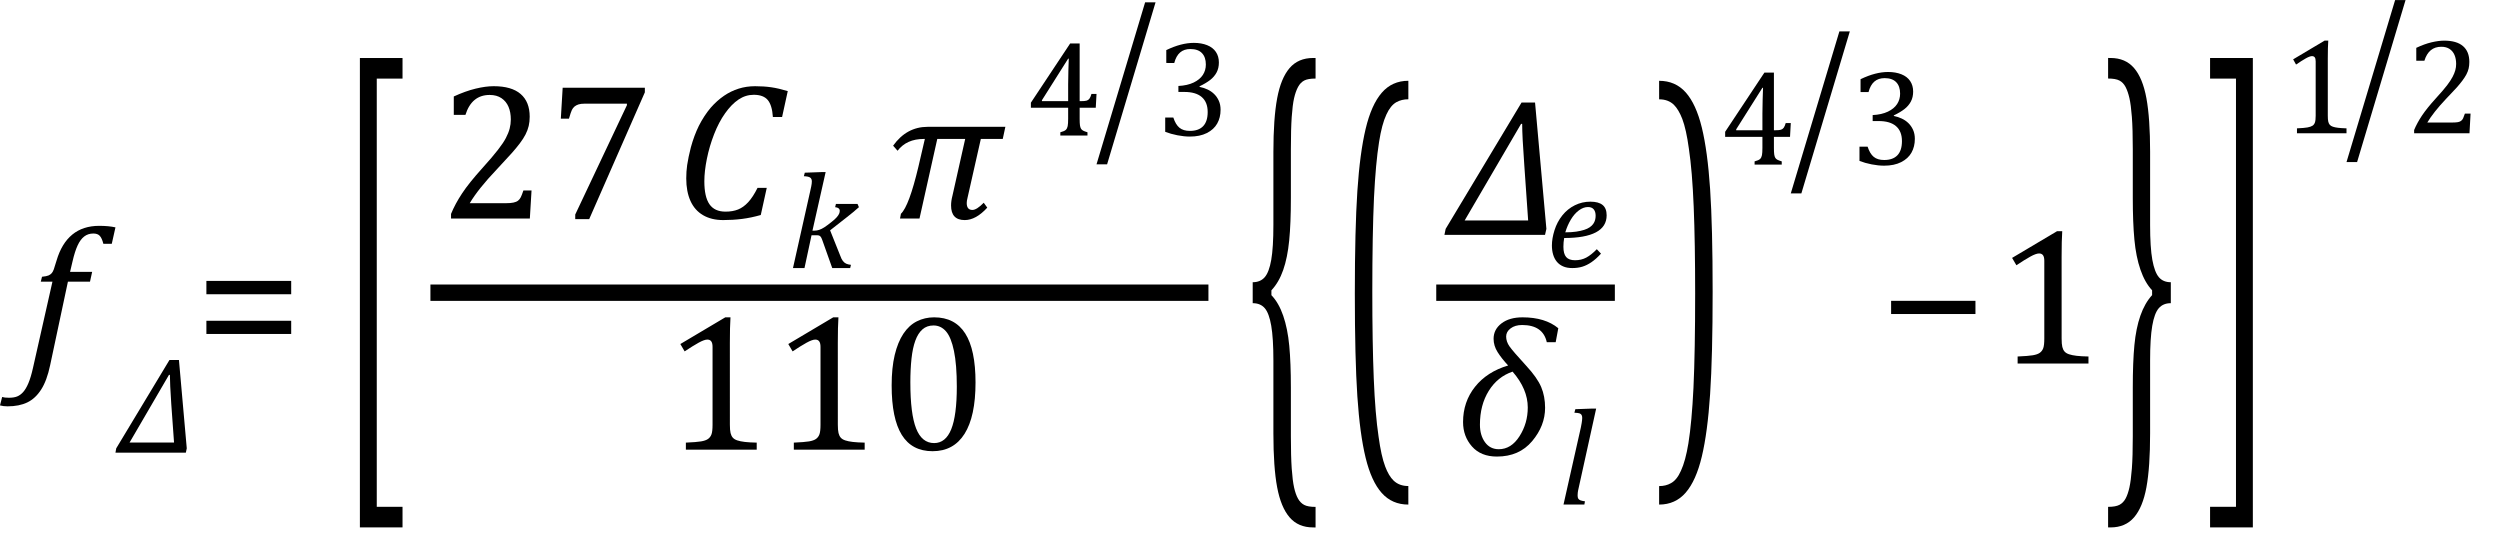
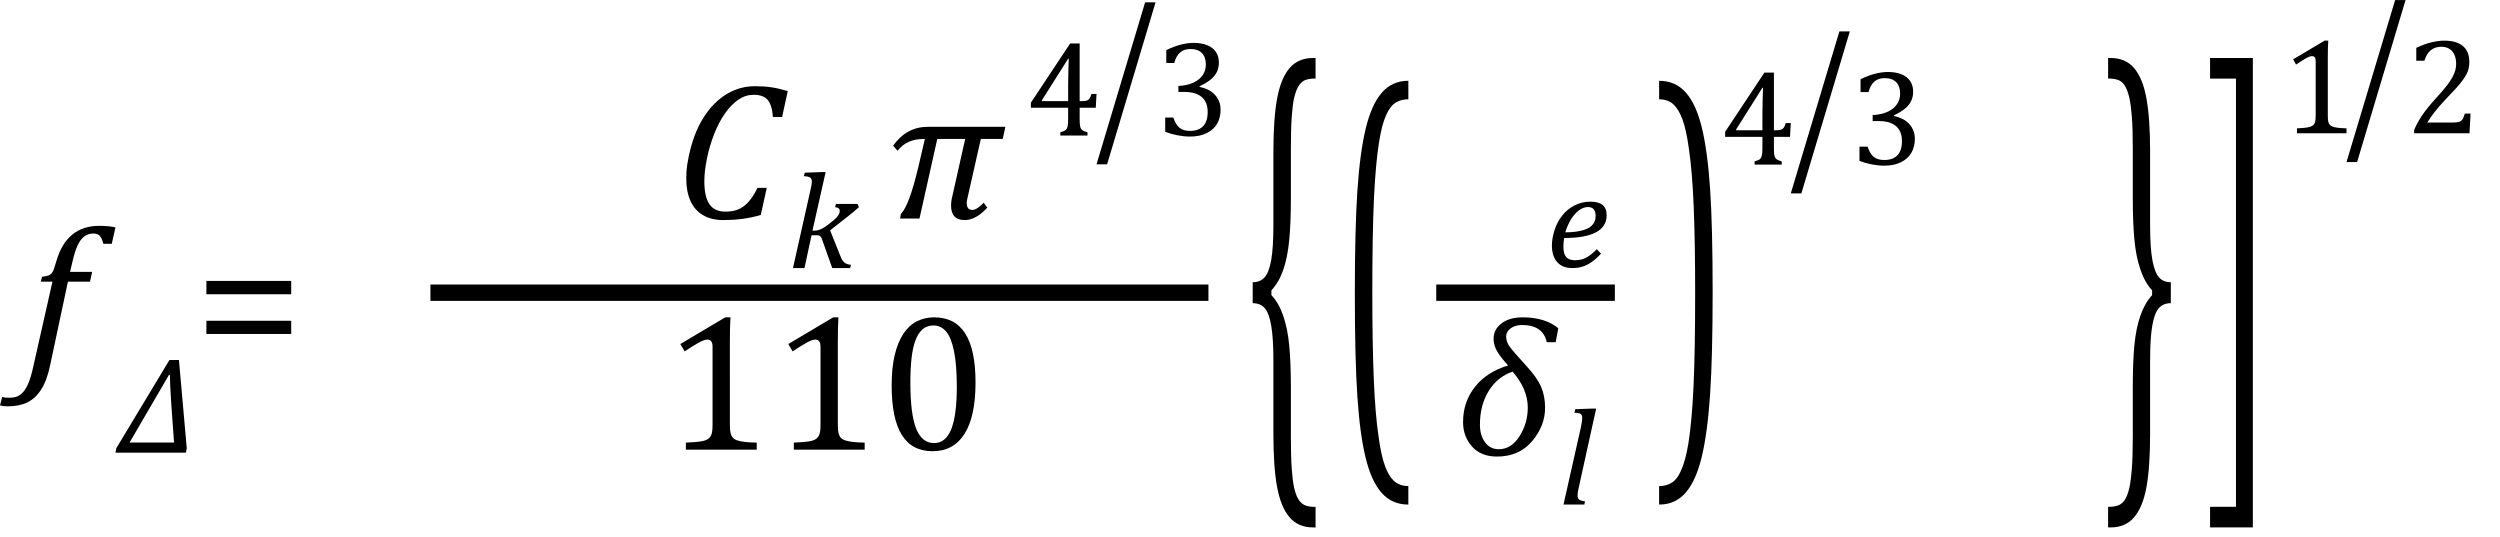
<svg xmlns="http://www.w3.org/2000/svg" xmlns:ns1="http://sodipodi.sourceforge.net/DTD/sodipodi-0.dtd" xmlns:ns2="http://www.inkscape.org/namespaces/inkscape" width="254.744" contentScriptType="text/ecmascript" preserveAspectRatio="xMidYMid meet" font-size="12" stroke-miterlimit="10" zoomAndPan="magnify" version="1.0" contentStyleType="text/css" font-style="normal" height="54.743" font-weight="normal" y="-17" id="svg125" ns1:docname="i186174041087143.svg" style="font-style:normal;font-weight:normal;font-size:12px;font-family:Dialog;color-interpolation:auto;fill:#000000;fill-opacity:1;stroke:#000000;stroke-width:1;stroke-linecap:square;stroke-linejoin:miter;stroke-miterlimit:10;stroke-dasharray:none;stroke-dashoffset:0;stroke-opacity:1;color-rendering:auto;image-rendering:auto;shape-rendering:auto;text-rendering:auto" ns2:version="0.92.4 (5da689c313, 2019-01-14)">
  <ns1:namedview pagecolor="#ffffff" bordercolor="#666666" borderopacity="1" objecttolerance="10" gridtolerance="10" guidetolerance="10" ns2:pageopacity="0" ns2:pageshadow="2" ns2:window-width="1784" ns2:window-height="1052" id="namedview127" showgrid="false" ns2:snap-global="false" fit-margin-bottom="1" fit-margin-right="3" fit-margin-top="0" fit-margin-left="0" ns2:zoom="3.3809132" ns2:cx="125.9063" ns2:cy="30.697566" ns2:window-x="0" ns2:window-y="0" ns2:window-maximized="0" ns2:current-layer="svg125" />
  <defs id="genericDefs" />
  <g style="color-interpolation:linearRGB;color-rendering:optimizeQuality;image-rendering:optimizeQuality;text-rendering:optimizeLegibility" id="g5" transform="translate(2.625,37.045)">
    <path style="stroke:none" ns2:connector-curvature="0" id="path3" d="M 2.484,0.172 Q 2.156,1.734 1.57,2.648 0.984,3.562 0.156,3.961 q -0.828,0.399 -2.016,0.399 -0.422,0 -0.766,-0.094 l 0.219,-0.859 q 0.234,0.078 0.687,0.078 0.516,0 0.844,-0.133 Q -0.547,3.219 -0.266,2.906 0.016,2.594 0.266,2.008 0.516,1.422 0.734,0.453 L 2.719,-8.344 H 1.531 l 0.125,-0.5 q 0.469,-0.047 0.664,-0.133 0.195,-0.086 0.32,-0.227 0.125,-0.141 0.219,-0.399 0.094,-0.258 0.281,-0.898 0.516,-1.75 1.602,-2.641 1.086,-0.891 2.742,-0.891 0.969,0 1.656,0.156 l -0.375,1.672 H 7.906 Q 7.766,-12.766 7.547,-13.008 7.328,-13.25 6.891,-13.25 q -0.547,0 -0.938,0.305 -0.391,0.305 -0.672,0.914 -0.281,0.609 -0.516,1.625 l -0.25,1.062 h 2.25 l -0.219,1 h -2.25 z" />
  </g>
  <g style="color-interpolation:linearRGB;color-rendering:optimizeQuality;image-rendering:optimizeQuality;text-rendering:optimizeLegibility" id="g9" transform="translate(12.109,46.123)">
    <path style="stroke:none" ns2:connector-curvature="0" id="path7" d="m 6.828,0 h -7.172 l 0.078,-0.438 5.422,-9 H 6.125 l 0.797,9 z M 5.344,-4.938 Q 5.203,-7.047 5.203,-7.922 H 5.109 L 1.094,-1.031 H 5.625 Z" />
  </g>
  <g style="color-interpolation:linearRGB;color-rendering:optimizeQuality;image-rendering:optimizeQuality;text-rendering:optimizeLegibility" id="g13" transform="translate(19.812,37.045)">
    <path style="stroke:none" ns2:connector-curvature="0" id="path11" d="m 1.219,-7.062 v -1.359 h 8.641 v 1.359 z m 0,4.047 v -1.344 h 8.641 v 1.344 z" />
  </g>
  <g style="color-interpolation:linearRGB;color-rendering:optimizeQuality;image-rendering:optimizeQuality;text-rendering:optimizeLegibility" id="g17" transform="matrix(1,0,0,2.632,34.438,42.678)">
-     <path style="stroke:none" ns2:connector-curvature="0" id="path15" d="M 6.578,4.203 H 2.234 v -18.172 h 4.344 v 0.797 H 3.953 V 3.406 h 2.625 z" />
-   </g>
+     </g>
  <g style="color-interpolation:linearRGB;stroke-width:1.667;color-rendering:optimizeQuality;image-rendering:optimizeQuality;text-rendering:optimizeLegibility" id="g23" transform="translate(0,-5.955)">
    <line style="fill:none" id="line19" y1="35.78" x2="122.303" x1="44.693" y2="35.78" />
-     <path style="stroke:none;stroke-width:1" ns2:connector-curvature="0" id="path21" transform="translate(44.693,28.222)" d="m 6.859,-1.562 q 0.469,0 0.766,-0.062 0.297,-0.062 0.469,-0.195 0.172,-0.133 0.281,-0.352 0.109,-0.219 0.266,-0.688 H 9.469 L 9.297,0 H 1.266 V -0.469 Q 1.688,-1.5 2.398,-2.57 q 0.711,-1.07 2.023,-2.523 1.125,-1.25 1.625,-1.906 0.547,-0.703 0.812,-1.211 0.266,-0.508 0.383,-0.961 0.117,-0.453 0.117,-0.922 0,-0.734 -0.234,-1.289 -0.234,-0.555 -0.719,-0.883 -0.484,-0.328 -1.203,-0.328 -1.828,0 -2.469,2.031 H 1.547 v -1.875 q 1.188,-0.547 2.219,-0.797 1.031,-0.25 1.844,-0.25 1.828,0 2.75,0.797 0.922,0.797 0.922,2.312 0,0.516 -0.102,0.945 Q 9.078,-9 8.859,-8.57 8.641,-8.141 8.273,-7.656 7.906,-7.172 7.453,-6.664 7,-6.156 5.906,-4.984 4.047,-3.031 3.172,-1.562 Z M 21.016,-12.859 15.344,0.062 h -1.422 v -0.469 l 5.266,-11.141 v -0.156 h -4.297 q -0.406,0 -0.641,0.078 -0.234,0.078 -0.398,0.211 -0.164,0.133 -0.274,0.359 -0.109,0.227 -0.297,0.883 h -0.828 l 0.188,-3.156 h 8.375 z" />
  </g>
  <g style="color-interpolation:linearRGB;color-rendering:optimizeQuality;image-rendering:optimizeQuality;text-rendering:optimizeLegibility" id="g27" transform="translate(68.709,22.267)">
    <path style="stroke:none" ns2:connector-curvature="0" id="path25" d="m 11.562,-12.984 -0.578,2.641 h -0.938 q -0.078,-1.203 -0.523,-1.734 -0.445,-0.531 -1.43,-0.531 -0.828,0 -1.547,0.484 -0.719,0.484 -1.367,1.398 -0.648,0.914 -1.125,2.141 -0.477,1.226 -0.734,2.5 -0.258,1.273 -0.258,2.289 0,1.594 0.523,2.344 0.523,0.75 1.633,0.75 0.734,0 1.281,-0.219 0.547,-0.219 1.031,-0.742 0.484,-0.523 0.953,-1.461 h 0.938 l -0.609,2.766 q -0.984,0.281 -1.914,0.399 -0.93,0.117 -1.914,0.117 -1.203,0 -2.055,-0.5 -0.852,-0.5 -1.281,-1.453 -0.43,-0.953 -0.43,-2.297 0,-0.703 0.094,-1.359 0.125,-0.828 0.375,-1.797 0.328,-1.203 0.812,-2.188 0.531,-1.047 1.203,-1.844 0.641,-0.734 1.375,-1.234 0.688,-0.469 1.477,-0.719 0.789,-0.25 1.68,-0.25 0.891,0 1.648,0.109 0.758,0.109 1.68,0.391 z" />
  </g>
  <g style="color-interpolation:linearRGB;color-rendering:optimizeQuality;image-rendering:optimizeQuality;text-rendering:optimizeLegibility" id="g31" transform="translate(80.272,27.314)">
    <path style="stroke:none" ns2:connector-curvature="0" id="path29" d="m 2.516,-3.812 h 0.219 q 0.219,0 0.461,-0.078 Q 3.438,-3.969 3.719,-4.148 4,-4.328 4.469,-4.703 4.828,-4.984 5,-5.188 q 0.172,-0.203 0.234,-0.352 0.062,-0.148 0.062,-0.289 0,-0.328 -0.469,-0.375 L 4.906,-6.531 H 7.109 L 7.25,-6.203 q -0.578,0.516 -1.203,1 l -1.734,1.359 1.031,2.578 q 0.125,0.359 0.273,0.547 0.148,0.188 0.336,0.274 0.188,0.086 0.484,0.117 L 6.359,0 H 4.531 l -1,-2.812 Q 3.438,-3.078 3.367,-3.172 3.297,-3.266 3.211,-3.305 3.125,-3.344 2.922,-3.344 h -0.5 L 1.703,0 H 0.531 l 1.75,-7.812 q 0.078,-0.344 0.109,-0.5 0.031,-0.156 0.047,-0.281 0.016,-0.125 0.016,-0.234 0,-0.281 -0.18,-0.399 -0.18,-0.117 -0.633,-0.133 l 0.094,-0.359 1.719,-0.062 h 0.406 z" />
  </g>
  <g style="color-interpolation:linearRGB;color-rendering:optimizeQuality;image-rendering:optimizeQuality;text-rendering:optimizeLegibility" id="g35" transform="translate(90.522,22.267)">
    <path style="stroke:none" ns2:connector-curvature="0" id="path33" d="M 11.656,-8.109 H 9.422 l -1.359,6.016 q -0.078,0.297 -0.078,0.516 0,0.703 0.578,0.703 0.438,0 1.156,-0.734 l 0.359,0.5 q -1.156,1.266 -2.297,1.266 -1.391,0 -1.391,-1.484 0,-0.469 0.141,-1 L 7.828,-8.109 H 4.984 L 3.172,0 H 1.188 L 1.281,-0.484 Q 2.109,-1.266 3.062,-5.281 L 3.719,-8.109 H 3.609 q -1.75,0 -2.672,1.203 L 0.484,-7.422 Q 1.859,-9.344 4,-9.344 h 7.922 z" />
  </g>
  <g style="color-interpolation:linearRGB;color-rendering:optimizeQuality;image-rendering:optimizeQuality;text-rendering:optimizeLegibility" id="g39" transform="translate(104.514,13.807)">
    <path style="stroke:none" ns2:connector-curvature="0" id="path37" d="m 3.531,-0.328 q 0.422,-0.109 0.563,-0.25 0.141,-0.141 0.187,-0.383 0.047,-0.242 0.047,-0.742 v -1.125 H 0.531 v -0.516 l 4,-6.031 H 5.5 V -3.5 h 0.141 q 0.406,0 0.578,-0.055 Q 6.391,-3.609 6.5,-3.758 6.609,-3.906 6.703,-4.234 H 7.219 L 7.141,-2.828 H 5.5 v 1.125 q 0,0.453 0.031,0.664 0.031,0.211 0.102,0.336 0.07,0.125 0.211,0.203 0.141,0.078 0.453,0.172 V 0 H 3.531 Z M 1.656,-3.5 h 2.672 v -1.703 q 0,-0.641 0.024,-1.438 0.023,-0.797 0.039,-1.188 H 4.328 l -2.672,4.234 z" />
  </g>
  <g style="color-interpolation:linearRGB;color-rendering:optimizeQuality;image-rendering:optimizeQuality;text-rendering:optimizeLegibility" id="g43" transform="matrix(1,0,0,1.298,111.311,12.93)">
    <path style="stroke:none" ns2:connector-curvature="0" id="path41" d="M 6.438,-9.781 1.5,2.938 H 0.422 L 5.375,-9.781 Z" />
  </g>
  <g style="color-interpolation:linearRGB;color-rendering:optimizeQuality;image-rendering:optimizeQuality;text-rendering:optimizeLegibility" id="g47" transform="translate(117.748,13.807)">
    <path style="stroke:none" ns2:connector-curvature="0" id="path45" d="m 1.094,-7.391 v -1.312 q 0.781,-0.375 1.476,-0.555 0.695,-0.18 1.336,-0.18 0.766,0 1.352,0.234 0.586,0.234 0.891,0.688 0.305,0.453 0.305,1.078 0,0.578 -0.234,1.016 -0.234,0.438 -0.656,0.766 -0.422,0.328 -1.078,0.641 v 0.062 q 0.406,0.078 0.797,0.258 0.391,0.18 0.688,0.469 0.297,0.289 0.476,0.688 0.18,0.399 0.18,0.914 0,0.797 -0.344,1.406 Q 5.938,-0.609 5.227,-0.25 4.516,0.109 3.5,0.109 2.906,0.109 2.227,-0.023 1.547,-0.156 0.984,-0.375 v -1.453 h 0.828 q 0.234,0.719 0.625,1.039 0.391,0.32 1.062,0.32 0.891,0 1.352,-0.484 0.461,-0.484 0.461,-1.438 0,-1 -0.602,-1.524 Q 4.109,-4.438 2.938,-4.438 H 2.328 V -5.047 Q 3.25,-5.094 3.883,-5.398 4.516,-5.703 4.82,-6.172 5.125,-6.641 5.125,-7.234 q 0,-0.75 -0.398,-1.164 -0.399,-0.414 -1.18,-0.414 -0.641,0 -1.047,0.352 -0.406,0.351 -0.594,1.07 z" />
  </g>
  <g style="color-interpolation:linearRGB;color-rendering:optimizeQuality;image-rendering:optimizeQuality;text-rendering:optimizeLegibility" id="g51" transform="translate(67.592,45.821)">
    <path style="stroke:none" ns2:connector-curvature="0" id="path49" d="m 6.781,-2.547 q 0,0.562 0.07,0.852 0.07,0.289 0.227,0.469 0.156,0.18 0.461,0.281 0.305,0.102 0.766,0.156 0.461,0.055 1.211,0.07 V 0 H 2.297 v -0.719 q 1.078,-0.047 1.547,-0.125 0.469,-0.078 0.711,-0.25 0.242,-0.172 0.351,-0.469 0.109,-0.297 0.109,-0.984 v -7.922 q 0,-0.391 -0.133,-0.57 -0.133,-0.18 -0.398,-0.18 -0.312,0 -0.891,0.32 -0.578,0.32 -1.422,0.883 l -0.438,-0.75 4.578,-2.719 h 0.531 q -0.063,0.938 -0.063,2.594 z m 11,0 q 0,0.562 0.07,0.852 0.07,0.289 0.227,0.469 0.156,0.18 0.461,0.281 0.305,0.102 0.766,0.156 0.461,0.055 1.211,0.07 V 0 h -7.219 v -0.719 q 1.078,-0.047 1.547,-0.125 0.469,-0.078 0.711,-0.25 0.242,-0.172 0.351,-0.469 0.109,-0.297 0.109,-0.984 v -7.922 q 0,-0.391 -0.133,-0.57 -0.133,-0.18 -0.398,-0.18 -0.312,0 -0.891,0.32 -0.578,0.32 -1.422,0.883 l -0.438,-0.75 4.578,-2.719 h 0.531 q -0.063,0.938 -0.063,2.594 z m 9.656,2.703 q -2.109,0 -3.141,-1.664 -1.031,-1.664 -1.031,-5.039 0,-1.797 0.312,-3.102 0.312,-1.305 0.883,-2.164 0.57,-0.859 1.375,-1.266 0.805,-0.406 1.758,-0.406 2.125,0 3.172,1.649 1.047,1.648 1.047,4.992 0,3.453 -1.117,5.227 -1.117,1.773 -3.258,1.773 z m -2.266,-7 q 0,3.188 0.586,4.68 0.586,1.492 1.836,1.492 1.172,0 1.742,-1.406 0.57,-1.406 0.57,-4.344 0,-2.234 -0.289,-3.633 -0.289,-1.398 -0.812,-2 -0.523,-0.602 -1.274,-0.602 -0.672,0 -1.125,0.398 -0.453,0.398 -0.727,1.148 -0.274,0.75 -0.391,1.836 -0.117,1.086 -0.117,2.43 z" />
  </g>
  <g style="color-interpolation:linearRGB;color-rendering:optimizeQuality;image-rendering:optimizeQuality;text-rendering:optimizeLegibility" id="g55" transform="matrix(1,0,0,2.63,126.725,42.647)">
    <path style="stroke:none" ns2:connector-curvature="0" id="path53" d="M 7.078,4.219 Q 5.562,4.219 4.68,3.828 3.797,3.438 3.414,2.664 3.031,1.891 3.031,0.578 V -2.25 q 0,-0.859 -0.219,-1.344 Q 2.594,-4.078 2.156,-4.273 1.719,-4.469 0.922,-4.469 v -0.812 q 0.781,0 1.226,-0.195 Q 2.594,-5.672 2.812,-6.148 3.031,-6.625 3.031,-7.5 v -2.828 q 0,-1.297 0.383,-2.078 0.383,-0.781 1.266,-1.172 0.883,-0.391 2.398,-0.391 h 0.25 v 0.797 q -0.781,0 -1.164,0.078 -0.383,0.078 -0.625,0.25 -0.242,0.172 -0.399,0.43 -0.156,0.258 -0.242,0.727 -0.086,0.469 -0.086,1.25 v 1.891 q 0,0.984 -0.172,1.649 -0.172,0.664 -0.609,1.141 -0.437,0.477 -1.203,0.789 v 0.188 q 0.75,0.297 1.203,0.797 0.453,0.5 0.617,1.164 0.164,0.664 0.164,1.617 v 1.891 q 0,0.781 0.086,1.25 0.086,0.469 0.242,0.734 0.156,0.266 0.399,0.43 0.242,0.164 0.625,0.242 0.383,0.078 1.164,0.078 v 0.797 z" />
  </g>
  <g style="color-interpolation:linearRGB;color-rendering:optimizeQuality;image-rendering:optimizeQuality;text-rendering:optimizeLegibility" id="g59" transform="matrix(1,0,0,2.364,136.288,41.368)">
    <path style="stroke:none" ns2:connector-curvature="0" id="path57" d="M 7.219,4.25 Q 5.562,4.25 4.508,3.75 3.453,3.25 2.867,2.234 2.281,1.219 2.023,-0.414 1.766,-2.047 1.766,-4.844 q 0,-2.781 0.258,-4.422 0.258,-1.641 0.844,-2.68 0.586,-1.039 1.641,-1.555 1.055,-0.516 2.711,-0.516 v 0.797 q -0.688,0 -1.219,0.125 -0.594,0.141 -1.016,0.531 -0.469,0.422 -0.75,1.188 -0.344,0.906 -0.516,2.391 -0.172,1.578 -0.172,4.062 0,2.203 0.148,3.742 0.148,1.539 0.492,2.508 0.266,0.828 0.672,1.281 0.359,0.406 0.859,0.609 0.578,0.234 1.5,0.234 z" />
  </g>
  <g style="color-interpolation:linearRGB;stroke-width:1.667;color-rendering:optimizeQuality;image-rendering:optimizeQuality;text-rendering:optimizeLegibility" id="g65" transform="translate(0,-5.955)">
    <line style="fill:none" id="line61" y1="35.78" x2="163.716" x1="147.184" y2="35.78" />
-     <path style="stroke:none;stroke-width:1" ns2:connector-curvature="0" id="path63" transform="translate(147.684,29.886)" d="M 9.75,0 H -0.5 l 0.125,-0.609 7.734,-12.875 h 1.375 l 1.156,12.875 z M 7.641,-7.062 q -0.219,-3 -0.219,-4.25 H 7.312 l -5.75,9.844 h 6.469 z" />
  </g>
  <g style="color-interpolation:linearRGB;color-rendering:optimizeQuality;image-rendering:optimizeQuality;text-rendering:optimizeLegibility" id="g69" transform="translate(157.575,27.205)">
    <path style="stroke:none" ns2:connector-curvature="0" id="path67" d="m 5.562,-1.359 q -0.5,0.547 -0.969,0.867 -0.469,0.32 -0.93,0.461 -0.461,0.141 -1.024,0.141 -0.547,0 -0.938,-0.172 -0.391,-0.172 -0.641,-0.477 -0.25,-0.305 -0.375,-0.727 -0.125,-0.422 -0.125,-0.922 0,-0.719 0.266,-1.562 0.266,-0.844 0.797,-1.508 0.531,-0.664 1.273,-1.031 0.742,-0.367 1.586,-0.367 0.828,0 1.242,0.336 0.414,0.336 0.414,1.055 0,1.156 -1.094,1.734 -1.094,0.578 -3.234,0.578 -0.078,0.422 -0.078,0.891 0,0.719 0.281,1.047 0.281,0.328 0.906,0.328 0.641,0 1.148,-0.273 0.508,-0.274 1.07,-0.852 z M 1.922,-3.531 q 0.641,0 1.109,-0.07 Q 3.5,-3.672 3.844,-3.781 4.188,-3.891 4.414,-4.047 4.641,-4.203 4.773,-4.391 4.906,-4.578 4.961,-4.789 5.016,-5 5.016,-5.219 q 0,-0.422 -0.195,-0.656 -0.195,-0.234 -0.586,-0.234 -0.469,0 -0.93,0.344 -0.461,0.344 -0.812,0.93 -0.352,0.586 -0.57,1.305 z" />
  </g>
  <g style="color-interpolation:linearRGB;color-rendering:optimizeQuality;image-rendering:optimizeQuality;text-rendering:optimizeLegibility" id="g73" transform="translate(148.255,46.368)">
    <path style="stroke:none" ns2:connector-curvature="0" id="path71" d="M 10.266,-11.5 H 9.359 q -0.391,-1.75 -2.516,-1.75 -0.719,0 -1.172,0.344 -0.453,0.344 -0.453,0.828 0,0.516 0.336,1 0.336,0.484 1.726,2 1.109,1.203 1.508,2.148 0.398,0.945 0.398,2.117 0,1.828 -1.32,3.398 -1.32,1.57 -3.586,1.57 -1.641,0 -2.547,-1.031 -0.906,-1.031 -0.906,-2.484 0,-2.062 1.219,-3.594 1.219,-1.531 3.375,-2.172 -0.672,-0.719 -1.078,-1.367 -0.406,-0.648 -0.406,-1.352 0,-0.953 0.805,-1.57 0.805,-0.617 2.148,-0.617 2.297,0 3.641,1.109 z m -4.391,3 q -1.531,0.516 -2.43,1.961 -0.898,1.445 -0.898,3.445 0,1.078 0.516,1.789 0.516,0.711 1.406,0.711 1.266,0 2.109,-1.32 0.844,-1.32 0.844,-2.93 0,-1.875 -1.547,-3.656 z" />
  </g>
  <g style="color-interpolation:linearRGB;color-rendering:optimizeQuality;image-rendering:optimizeQuality;text-rendering:optimizeLegibility" id="g77" transform="translate(158.786,51.414)">
    <path style="stroke:none" ns2:connector-curvature="0" id="path75" d="M 3.453,-9.781 H 3.859 L 2.078,-1.703 Q 2,-1.375 1.984,-1.211 q -0.016,0.164 -0.016,0.273 0,0.219 0.062,0.328 0.063,0.109 0.211,0.172 0.148,0.062 0.477,0.109 L 2.656,0 h -2.125 l 1.766,-7.844 q 0.062,-0.312 0.086,-0.461 0.023,-0.148 0.039,-0.281 0.016,-0.133 0.016,-0.242 0,-0.203 -0.07,-0.312 Q 2.297,-9.25 2.156,-9.297 2.016,-9.344 1.641,-9.359 l 0.094,-0.359 z" />
  </g>
  <g style="color-interpolation:linearRGB;color-rendering:optimizeQuality;image-rendering:optimizeQuality;text-rendering:optimizeLegibility" id="g81" transform="matrix(1,0,0,2.364,168.638,41.368)">
    <path style="stroke:none" ns2:connector-curvature="0" id="path79" d="m 0.422,-14.016 q 1.656,0 2.711,0.5 1.055,0.5 1.641,1.516 0.586,1.016 0.844,2.648 0.258,1.633 0.258,4.43 0,2.766 -0.258,4.414 Q 5.359,1.141 4.773,2.18 4.188,3.219 3.133,3.734 2.078,4.25 0.422,4.25 V 3.453 q 0.688,0 1.203,-0.125 Q 2.234,3.188 2.641,2.797 3.109,2.375 3.406,1.609 3.75,0.703 3.922,-0.781 q 0.172,-1.578 0.172,-4.063 0,-2.203 -0.148,-3.742 -0.148,-1.539 -0.492,-2.508 -0.266,-0.828 -0.672,-1.281 -0.375,-0.406 -0.859,-0.609 -0.578,-0.234 -1.5,-0.234 z" />
  </g>
  <g style="color-interpolation:linearRGB;color-rendering:optimizeQuality;image-rendering:optimizeQuality;text-rendering:optimizeLegibility" id="g97" transform="translate(191.466,37.045)">
-     <path style="stroke:none" ns2:connector-curvature="0" id="path95" d="m 1.234,-5.047 v -1.344 h 8.594 v 1.344 z" />
-   </g>
+     </g>
  <g style="color-interpolation:linearRGB;color-rendering:optimizeQuality;image-rendering:optimizeQuality;text-rendering:optimizeLegibility" id="g101" transform="translate(203.294,37.045)">
-     <path style="stroke:none" ns2:connector-curvature="0" id="path99" d="m 6.781,-2.547 q 0,0.562 0.07,0.852 0.07,0.289 0.227,0.469 0.156,0.18 0.461,0.281 0.305,0.102 0.766,0.156 0.461,0.055 1.211,0.07 V 0 H 2.297 v -0.719 q 1.078,-0.047 1.547,-0.125 0.469,-0.078 0.711,-0.25 0.242,-0.172 0.351,-0.469 0.109,-0.297 0.109,-0.984 v -7.922 q 0,-0.391 -0.133,-0.57 -0.133,-0.18 -0.398,-0.18 -0.312,0 -0.891,0.32 -0.578,0.32 -1.422,0.883 l -0.438,-0.75 4.578,-2.719 h 0.531 q -0.063,0.938 -0.063,2.594 z" />
-   </g>
+     </g>
  <g style="color-interpolation:linearRGB;color-rendering:optimizeQuality;image-rendering:optimizeQuality;text-rendering:optimizeLegibility" id="g105" transform="matrix(1,0,0,2.63,214.388,42.647)">
    <path style="stroke:none" ns2:connector-curvature="0" id="path103" d="m 0.672,-13.969 q 1.516,0 2.398,0.391 0.883,0.391 1.258,1.172 0.375,0.781 0.375,2.078 V -7.5 q 0,0.875 0.227,1.352 0.227,0.476 0.664,0.672 0.437,0.195 1.219,0.195 v 0.812 q -0.781,0 -1.227,0.195 -0.445,0.195 -0.664,0.68 -0.219,0.484 -0.219,1.344 v 2.828 q 0,1.312 -0.375,2.086 -0.375,0.773 -1.258,1.164 -0.883,0.391 -2.398,0.391 h -0.25 V 3.422 q 0.766,0 1.156,-0.078 Q 1.969,3.266 2.203,3.102 2.438,2.938 2.594,2.672 2.75,2.406 2.844,1.938 2.938,1.469 2.938,0.688 v -1.891 q 0,-0.984 0.164,-1.641 Q 3.266,-3.5 3.711,-3.984 4.156,-4.469 4.906,-4.781 V -4.969 Q 4.172,-5.266 3.719,-5.766 3.266,-6.266 3.102,-6.93 2.938,-7.594 2.938,-8.547 v -1.891 q 0,-0.781 -0.094,-1.25 -0.094,-0.469 -0.25,-0.727 -0.156,-0.258 -0.391,-0.43 -0.234,-0.172 -0.625,-0.25 -0.391,-0.078 -1.156,-0.078 v -0.797 z" />
  </g>
  <g style="color-interpolation:linearRGB;color-rendering:optimizeQuality;image-rendering:optimizeQuality;text-rendering:optimizeLegibility" id="g109" transform="matrix(1,0,0,2.632,224.779,42.678)">
    <path style="stroke:none" ns2:connector-curvature="0" id="path107" d="M 4.781,4.203 H 0.422 V 3.406 H 3.062 V -13.172 H 0.422 v -0.797 h 4.359 z" />
  </g>
  <g style="color-interpolation:linearRGB;color-rendering:optimizeQuality;image-rendering:optimizeQuality;text-rendering:optimizeLegibility" id="g113" transform="translate(232.447,13.578)">
    <path style="stroke:none" ns2:connector-curvature="0" id="path111" d="m 4.75,-1.781 q 0,0.391 0.047,0.594 0.047,0.203 0.156,0.328 0.109,0.125 0.32,0.195 0.211,0.07 0.531,0.109 Q 6.125,-0.516 6.656,-0.5 V 0 H 1.609 v -0.5 q 0.75,-0.031 1.078,-0.094 0.328,-0.062 0.5,-0.172 0.172,-0.109 0.25,-0.328 0.078,-0.219 0.078,-0.687 v -5.547 q 0,-0.281 -0.094,-0.406 -0.094,-0.125 -0.281,-0.125 -0.219,0 -0.625,0.227 -0.406,0.227 -1,0.633 L 1.219,-7.531 4.422,-9.438 h 0.375 Q 4.75,-8.781 4.75,-7.625 Z" />
  </g>
  <g style="color-interpolation:linearRGB;color-rendering:optimizeQuality;image-rendering:optimizeQuality;text-rendering:optimizeLegibility" id="g117" transform="matrix(1,0,0,1.298,238.682,12.701)">
    <path style="stroke:none" ns2:connector-curvature="0" id="path115" d="M 6.438,-9.781 1.5,2.938 H 0.422 L 5.375,-9.781 Z" />
  </g>
  <g style="color-interpolation:linearRGB;color-rendering:optimizeQuality;image-rendering:optimizeQuality;text-rendering:optimizeLegibility" id="g121" transform="translate(245.119,13.578)">
    <path style="stroke:none" ns2:connector-curvature="0" id="path119" d="m 4.797,-1.094 q 0.344,0 0.547,-0.039 0.203,-0.039 0.328,-0.141 0.125,-0.102 0.195,-0.25 Q 5.938,-1.672 6.047,-2 H 6.625 L 6.516,0 H 0.875 v -0.328 q 0.297,-0.719 0.797,-1.469 0.5,-0.75 1.422,-1.766 0.797,-0.875 1.141,-1.328 0.375,-0.5 0.562,-0.859 0.188,-0.359 0.273,-0.672 0.086,-0.312 0.086,-0.641 0,-0.516 -0.164,-0.906 -0.164,-0.391 -0.5,-0.617 -0.336,-0.227 -0.852,-0.227 -1.281,0 -1.719,1.422 H 1.094 v -1.312 q 0.828,-0.391 1.547,-0.562 0.719,-0.172 1.297,-0.172 1.266,0 1.914,0.555 Q 6.5,-8.328 6.5,-7.266 6.5,-6.906 6.43,-6.602 6.359,-6.297 6.203,-6 6.047,-5.703 5.789,-5.359 5.531,-5.016 5.219,-4.664 4.906,-4.312 4.125,-3.5 2.828,-2.125 2.219,-1.094 Z" />
  </g>
  <g style="color-interpolation:linearRGB;color-rendering:optimizeQuality;image-rendering:optimizeQuality;text-rendering:optimizeLegibility" id="g39-4" transform="translate(175.258,16.773)">
    <path style="stroke:none" ns2:connector-curvature="0" id="path37-3" d="m 3.531,-0.328 q 0.422,-0.109 0.563,-0.25 0.141,-0.141 0.187,-0.383 0.047,-0.242 0.047,-0.742 v -1.125 H 0.531 v -0.516 l 4,-6.031 H 5.5 V -3.5 h 0.141 q 0.406,0 0.578,-0.055 Q 6.391,-3.609 6.5,-3.758 6.609,-3.906 6.703,-4.234 H 7.219 L 7.141,-2.828 H 5.5 v 1.125 q 0,0.453 0.031,0.664 0.031,0.211 0.102,0.336 0.07,0.125 0.211,0.203 0.141,0.078 0.453,0.172 V 0 H 3.531 Z M 1.656,-3.5 h 2.672 v -1.703 q 0,-0.641 0.024,-1.438 0.023,-0.797 0.039,-1.188 H 4.328 l -2.672,4.234 z" />
  </g>
  <g style="color-interpolation:linearRGB;color-rendering:optimizeQuality;image-rendering:optimizeQuality;text-rendering:optimizeLegibility" id="g43-3" transform="matrix(1,0,0,1.298,182.054,15.896)">
    <path style="stroke:none" ns2:connector-curvature="0" id="path41-0" d="M 6.438,-9.781 1.5,2.938 H 0.422 L 5.375,-9.781 Z" />
  </g>
  <g style="color-interpolation:linearRGB;color-rendering:optimizeQuality;image-rendering:optimizeQuality;text-rendering:optimizeLegibility" id="g47-5" transform="translate(188.492,16.773)">
    <path style="stroke:none" ns2:connector-curvature="0" id="path45-1" d="m 1.094,-7.391 v -1.312 q 0.781,-0.375 1.476,-0.555 0.695,-0.18 1.336,-0.18 0.766,0 1.352,0.234 0.586,0.234 0.891,0.688 0.305,0.453 0.305,1.078 0,0.578 -0.234,1.016 -0.234,0.438 -0.656,0.766 -0.422,0.328 -1.078,0.641 v 0.062 q 0.406,0.078 0.797,0.258 0.391,0.18 0.688,0.469 0.297,0.289 0.476,0.688 0.18,0.399 0.18,0.914 0,0.797 -0.344,1.406 Q 5.938,-0.609 5.227,-0.25 4.516,0.109 3.5,0.109 2.906,0.109 2.227,-0.023 1.547,-0.156 0.984,-0.375 v -1.453 h 0.828 q 0.234,0.719 0.625,1.039 0.391,0.32 1.062,0.32 0.891,0 1.352,-0.484 0.461,-0.484 0.461,-1.438 0,-1 -0.602,-1.524 Q 4.109,-4.438 2.938,-4.438 H 2.328 V -5.047 Q 3.25,-5.094 3.883,-5.398 4.516,-5.703 4.82,-6.172 5.125,-6.641 5.125,-7.234 q 0,-0.75 -0.398,-1.164 -0.399,-0.414 -1.18,-0.414 -0.641,0 -1.047,0.352 -0.406,0.351 -0.594,1.07 z" />
  </g>
</svg>